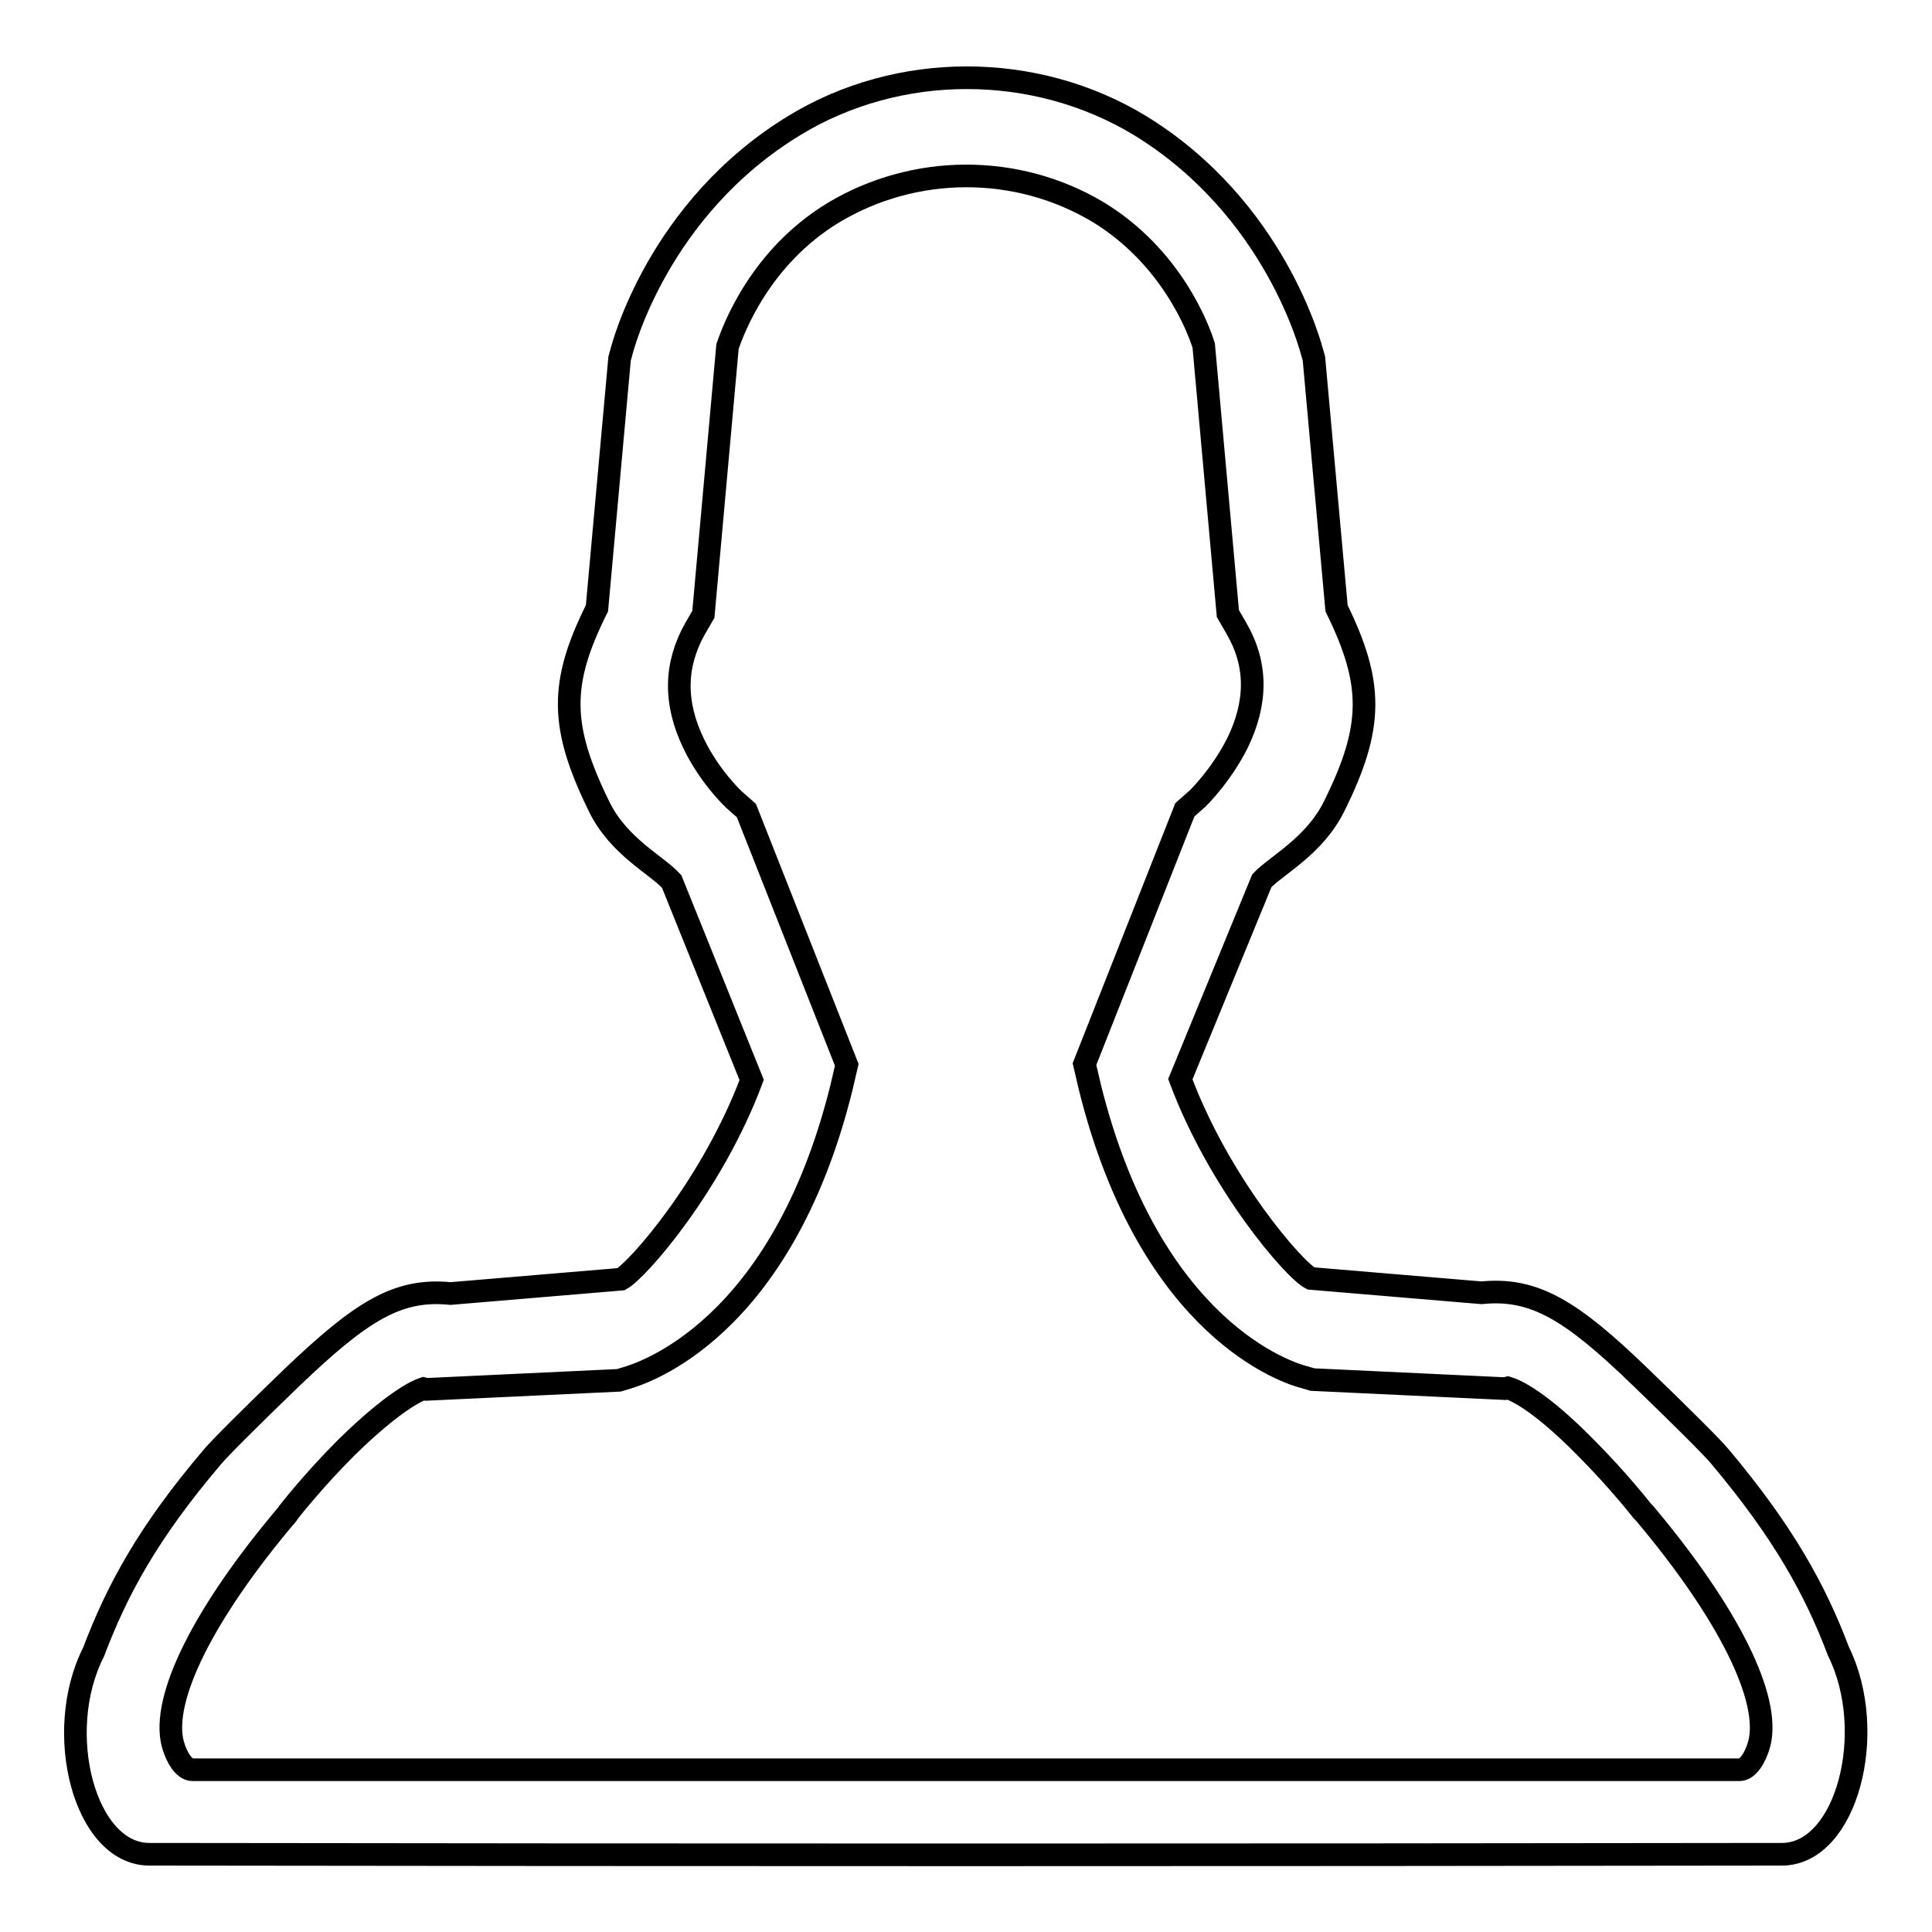
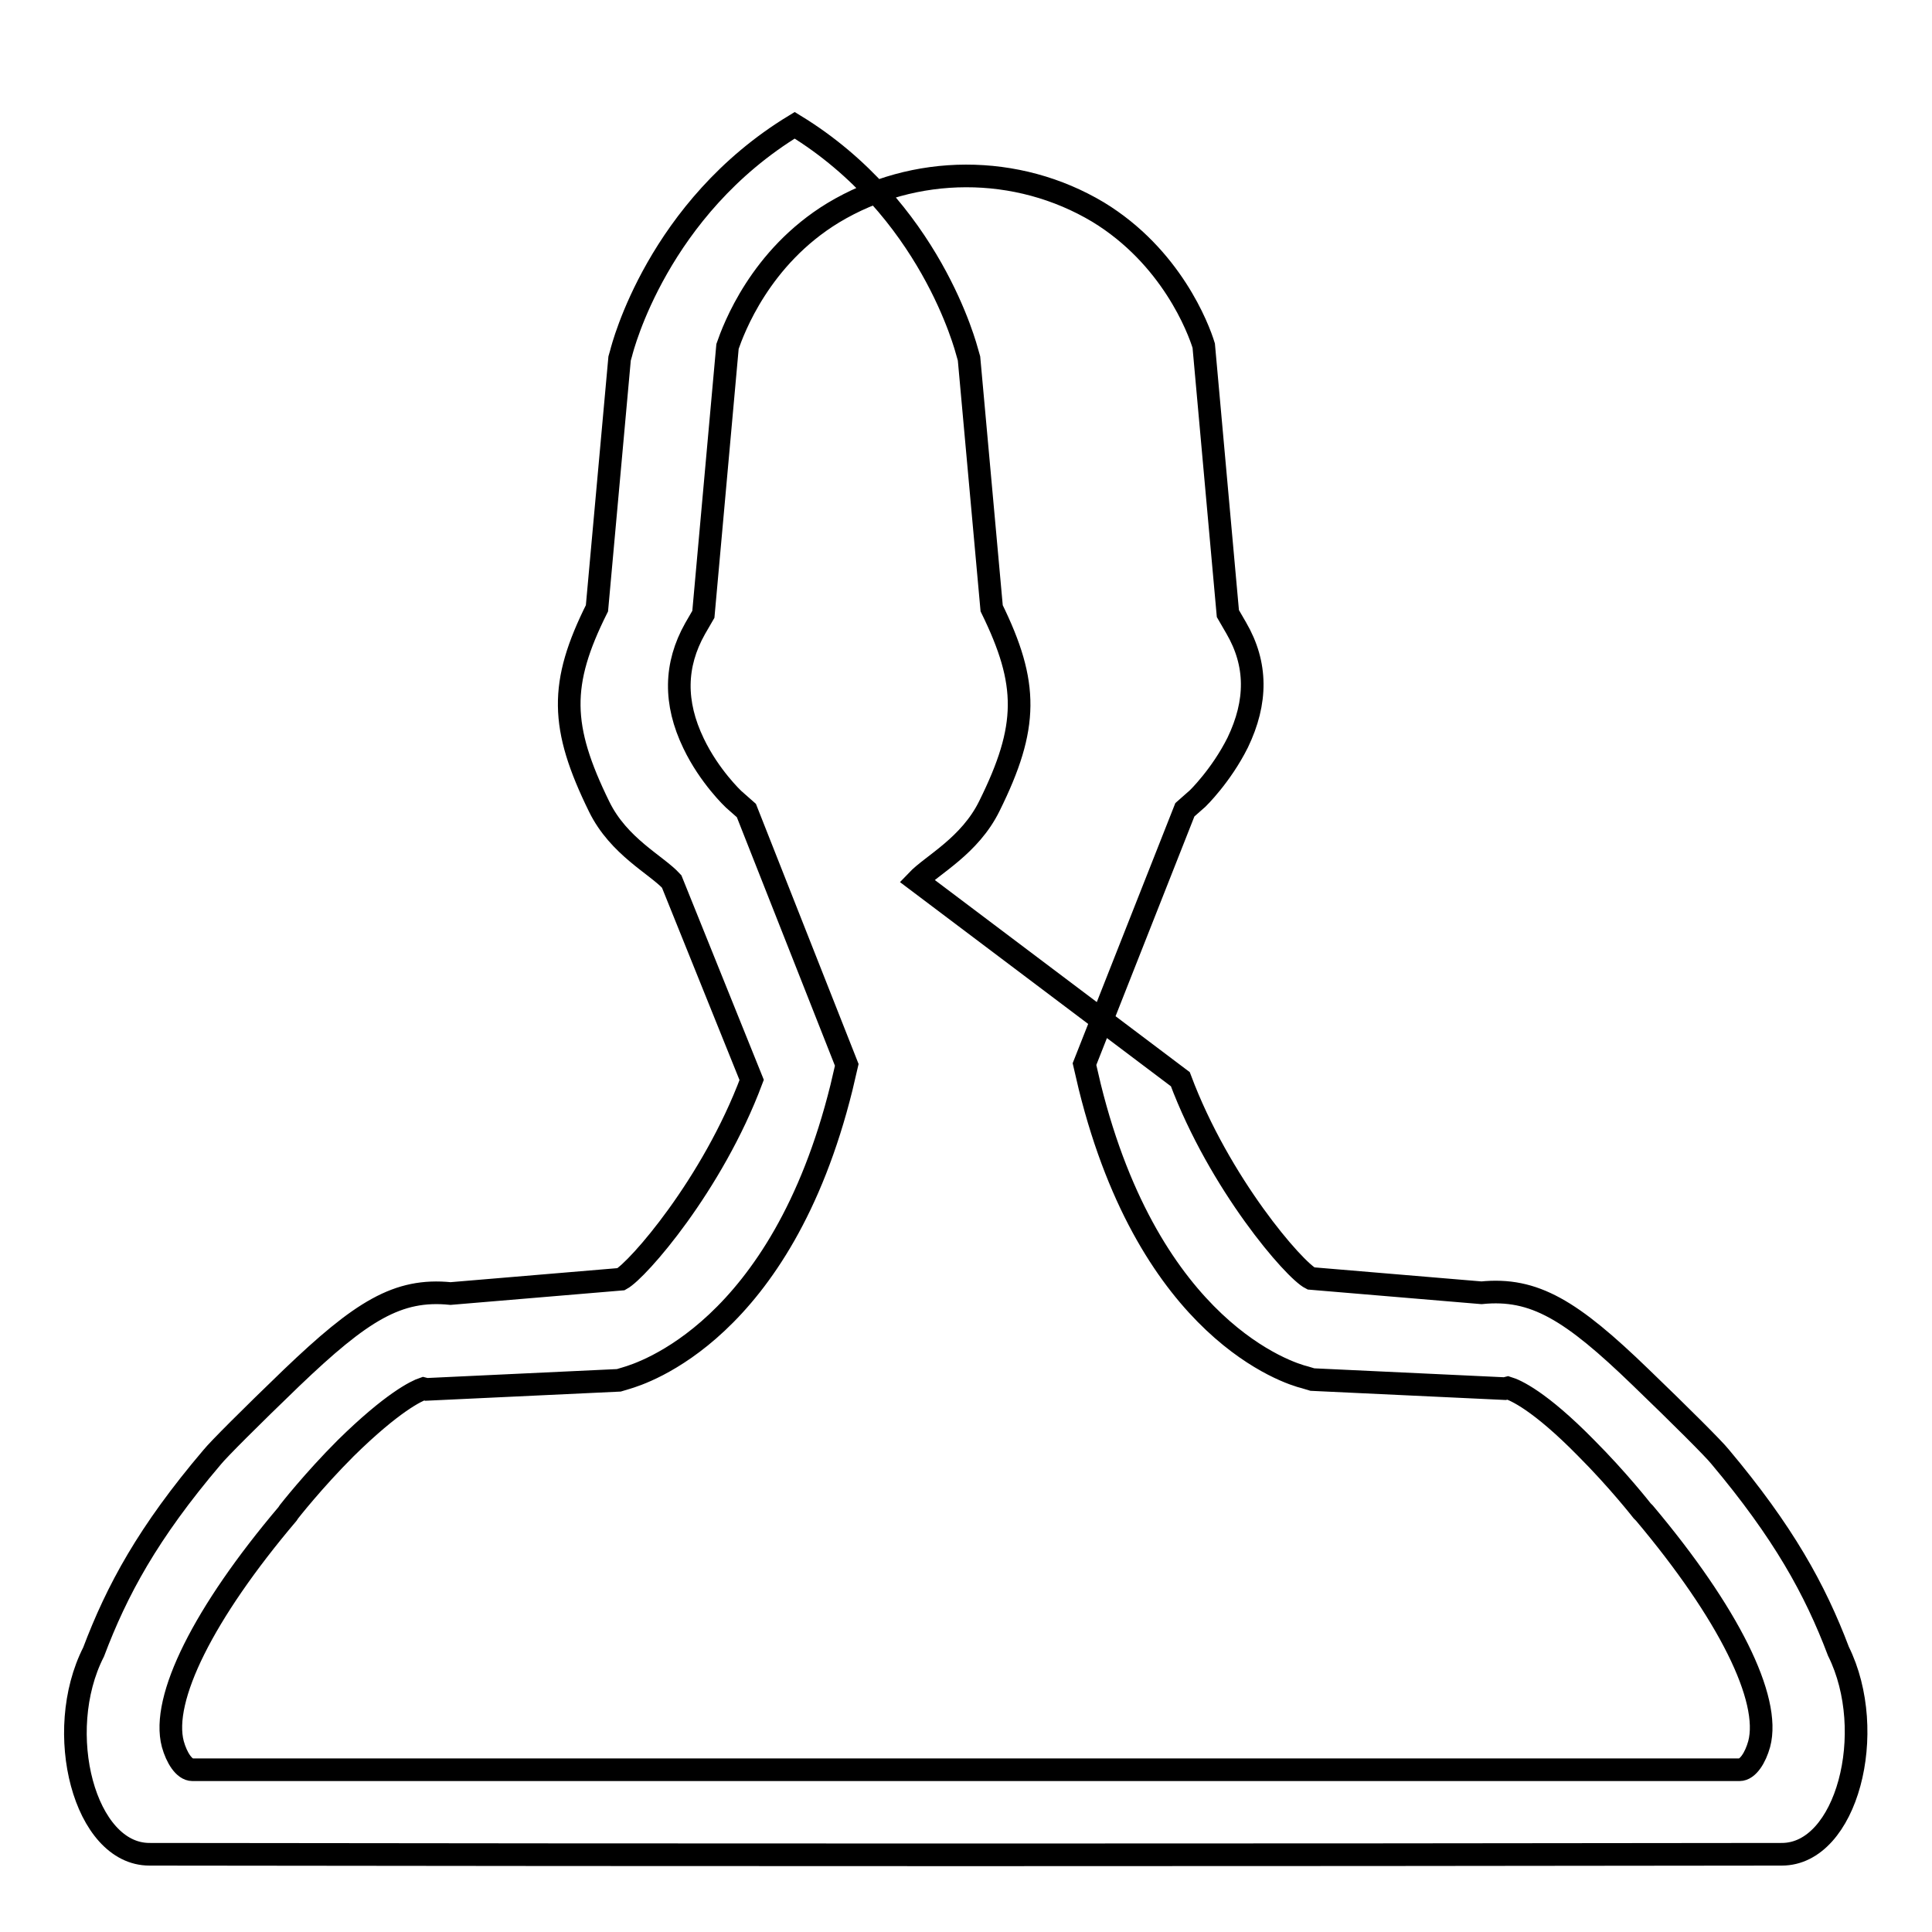
<svg xmlns="http://www.w3.org/2000/svg" version="1.1" x="0px" y="0px" viewBox="0 0 256 256" enable-background="new 0 0 256 256" xml:space="preserve">
  <g>
    <g>
-       <path stroke-width="3" fill-opacity="0" stroke="#000000" d="M12.4,218.9c3.1-8.2,7.2-15.8,15.7-25.8c0.8-1,5.1-5.3,10.5-10.5c9.3-8.9,14.1-11.9,21.1-11.2l22.6-1.9c2.2-1.2,12.1-12.5,17.3-26.4L89,116.8c-2-2.2-7-4.6-9.6-9.9c-5.2-10.6-5.3-16.3-0.3-26.3l3-33.1l0.2-0.7c0.2-0.8,4.9-19.2,23-30.2c13.8-8.4,31.8-8.4,45.7,0c18,11,22.7,29.5,22.9,30.2l0.2,0.7l3,33.1c4.9,10,4.9,15.7-0.3,26.2c-2.6,5.3-7.6,7.8-9.6,9.9L156.4,143c5.2,13.9,15.1,25.3,17.3,26.4l22.6,1.9c7-0.7,11.9,2.3,21.1,11.2c5.4,5.2,9.7,9.5,10.5,10.5c8.4,10,12.6,17.6,15.7,25.8c5.3,10.7,1.1,26.9-7.5,26.9c-72.1,0.1-144.2,0.1-216.3,0C11.2,245.7,7,229.5,12.4,218.9L12.4,218.9z M110.4,28.2c-9.7,5.9-13.2,15.4-14,17.7l-3.2,35.5l-1.1,1.9c-2.7,4.8-2.8,9.8-0.2,15.2c2.1,4.4,5.3,7.4,5.3,7.4l1.7,1.5l13.3,33.7l-0.7,3c-8,32.3-26.5,37.9-28.5,38.5l-1,0.3l-25.5,1.2l-0.4-0.1c-0.9,0.3-4.1,1.8-10.3,7.9c-4.3,4.3-7.5,8.4-7.5,8.4l-0.2,0.3c-11.1,13.1-16.8,24.5-15.2,30.5c0.5,1.8,1.5,3.4,2.6,3.4h205c1.1,0,2.1-1.6,2.6-3.4c1.6-6-4.1-17.4-15.2-30.6l-0.3-0.3c0,0-3.2-4.1-7.5-8.4c-6.1-6.2-9.3-7.6-10.3-7.9l-0.4,0.1l-25.5-1.2l-1-0.3c-2.1-0.5-20.5-6.2-28.5-38.5l-0.7-3l13.3-33.7l1.7-1.5c0,0,3.1-3,5.3-7.4c2.6-5.4,2.6-10.4-0.2-15.2l-1.1-1.9l-3.2-35.5c-0.7-2.3-4.3-11.8-14-17.7C134.8,21.7,121.2,21.7,110.4,28.2z" />
+       <path stroke-width="3" fill-opacity="0" stroke="#000000" d="M12.4,218.9c3.1-8.2,7.2-15.8,15.7-25.8c0.8-1,5.1-5.3,10.5-10.5c9.3-8.9,14.1-11.9,21.1-11.2l22.6-1.9c2.2-1.2,12.1-12.5,17.3-26.4L89,116.8c-2-2.2-7-4.6-9.6-9.9c-5.2-10.6-5.3-16.3-0.3-26.3l3-33.1l0.2-0.7c0.2-0.8,4.9-19.2,23-30.2c18,11,22.7,29.5,22.9,30.2l0.2,0.7l3,33.1c4.9,10,4.9,15.7-0.3,26.2c-2.6,5.3-7.6,7.8-9.6,9.9L156.4,143c5.2,13.9,15.1,25.3,17.3,26.4l22.6,1.9c7-0.7,11.9,2.3,21.1,11.2c5.4,5.2,9.7,9.5,10.5,10.5c8.4,10,12.6,17.6,15.7,25.8c5.3,10.7,1.1,26.9-7.5,26.9c-72.1,0.1-144.2,0.1-216.3,0C11.2,245.7,7,229.5,12.4,218.9L12.4,218.9z M110.4,28.2c-9.7,5.9-13.2,15.4-14,17.7l-3.2,35.5l-1.1,1.9c-2.7,4.8-2.8,9.8-0.2,15.2c2.1,4.4,5.3,7.4,5.3,7.4l1.7,1.5l13.3,33.7l-0.7,3c-8,32.3-26.5,37.9-28.5,38.5l-1,0.3l-25.5,1.2l-0.4-0.1c-0.9,0.3-4.1,1.8-10.3,7.9c-4.3,4.3-7.5,8.4-7.5,8.4l-0.2,0.3c-11.1,13.1-16.8,24.5-15.2,30.5c0.5,1.8,1.5,3.4,2.6,3.4h205c1.1,0,2.1-1.6,2.6-3.4c1.6-6-4.1-17.4-15.2-30.6l-0.3-0.3c0,0-3.2-4.1-7.5-8.4c-6.1-6.2-9.3-7.6-10.3-7.9l-0.4,0.1l-25.5-1.2l-1-0.3c-2.1-0.5-20.5-6.2-28.5-38.5l-0.7-3l13.3-33.7l1.7-1.5c0,0,3.1-3,5.3-7.4c2.6-5.4,2.6-10.4-0.2-15.2l-1.1-1.9l-3.2-35.5c-0.7-2.3-4.3-11.8-14-17.7C134.8,21.7,121.2,21.7,110.4,28.2z" />
    </g>
  </g>
</svg>